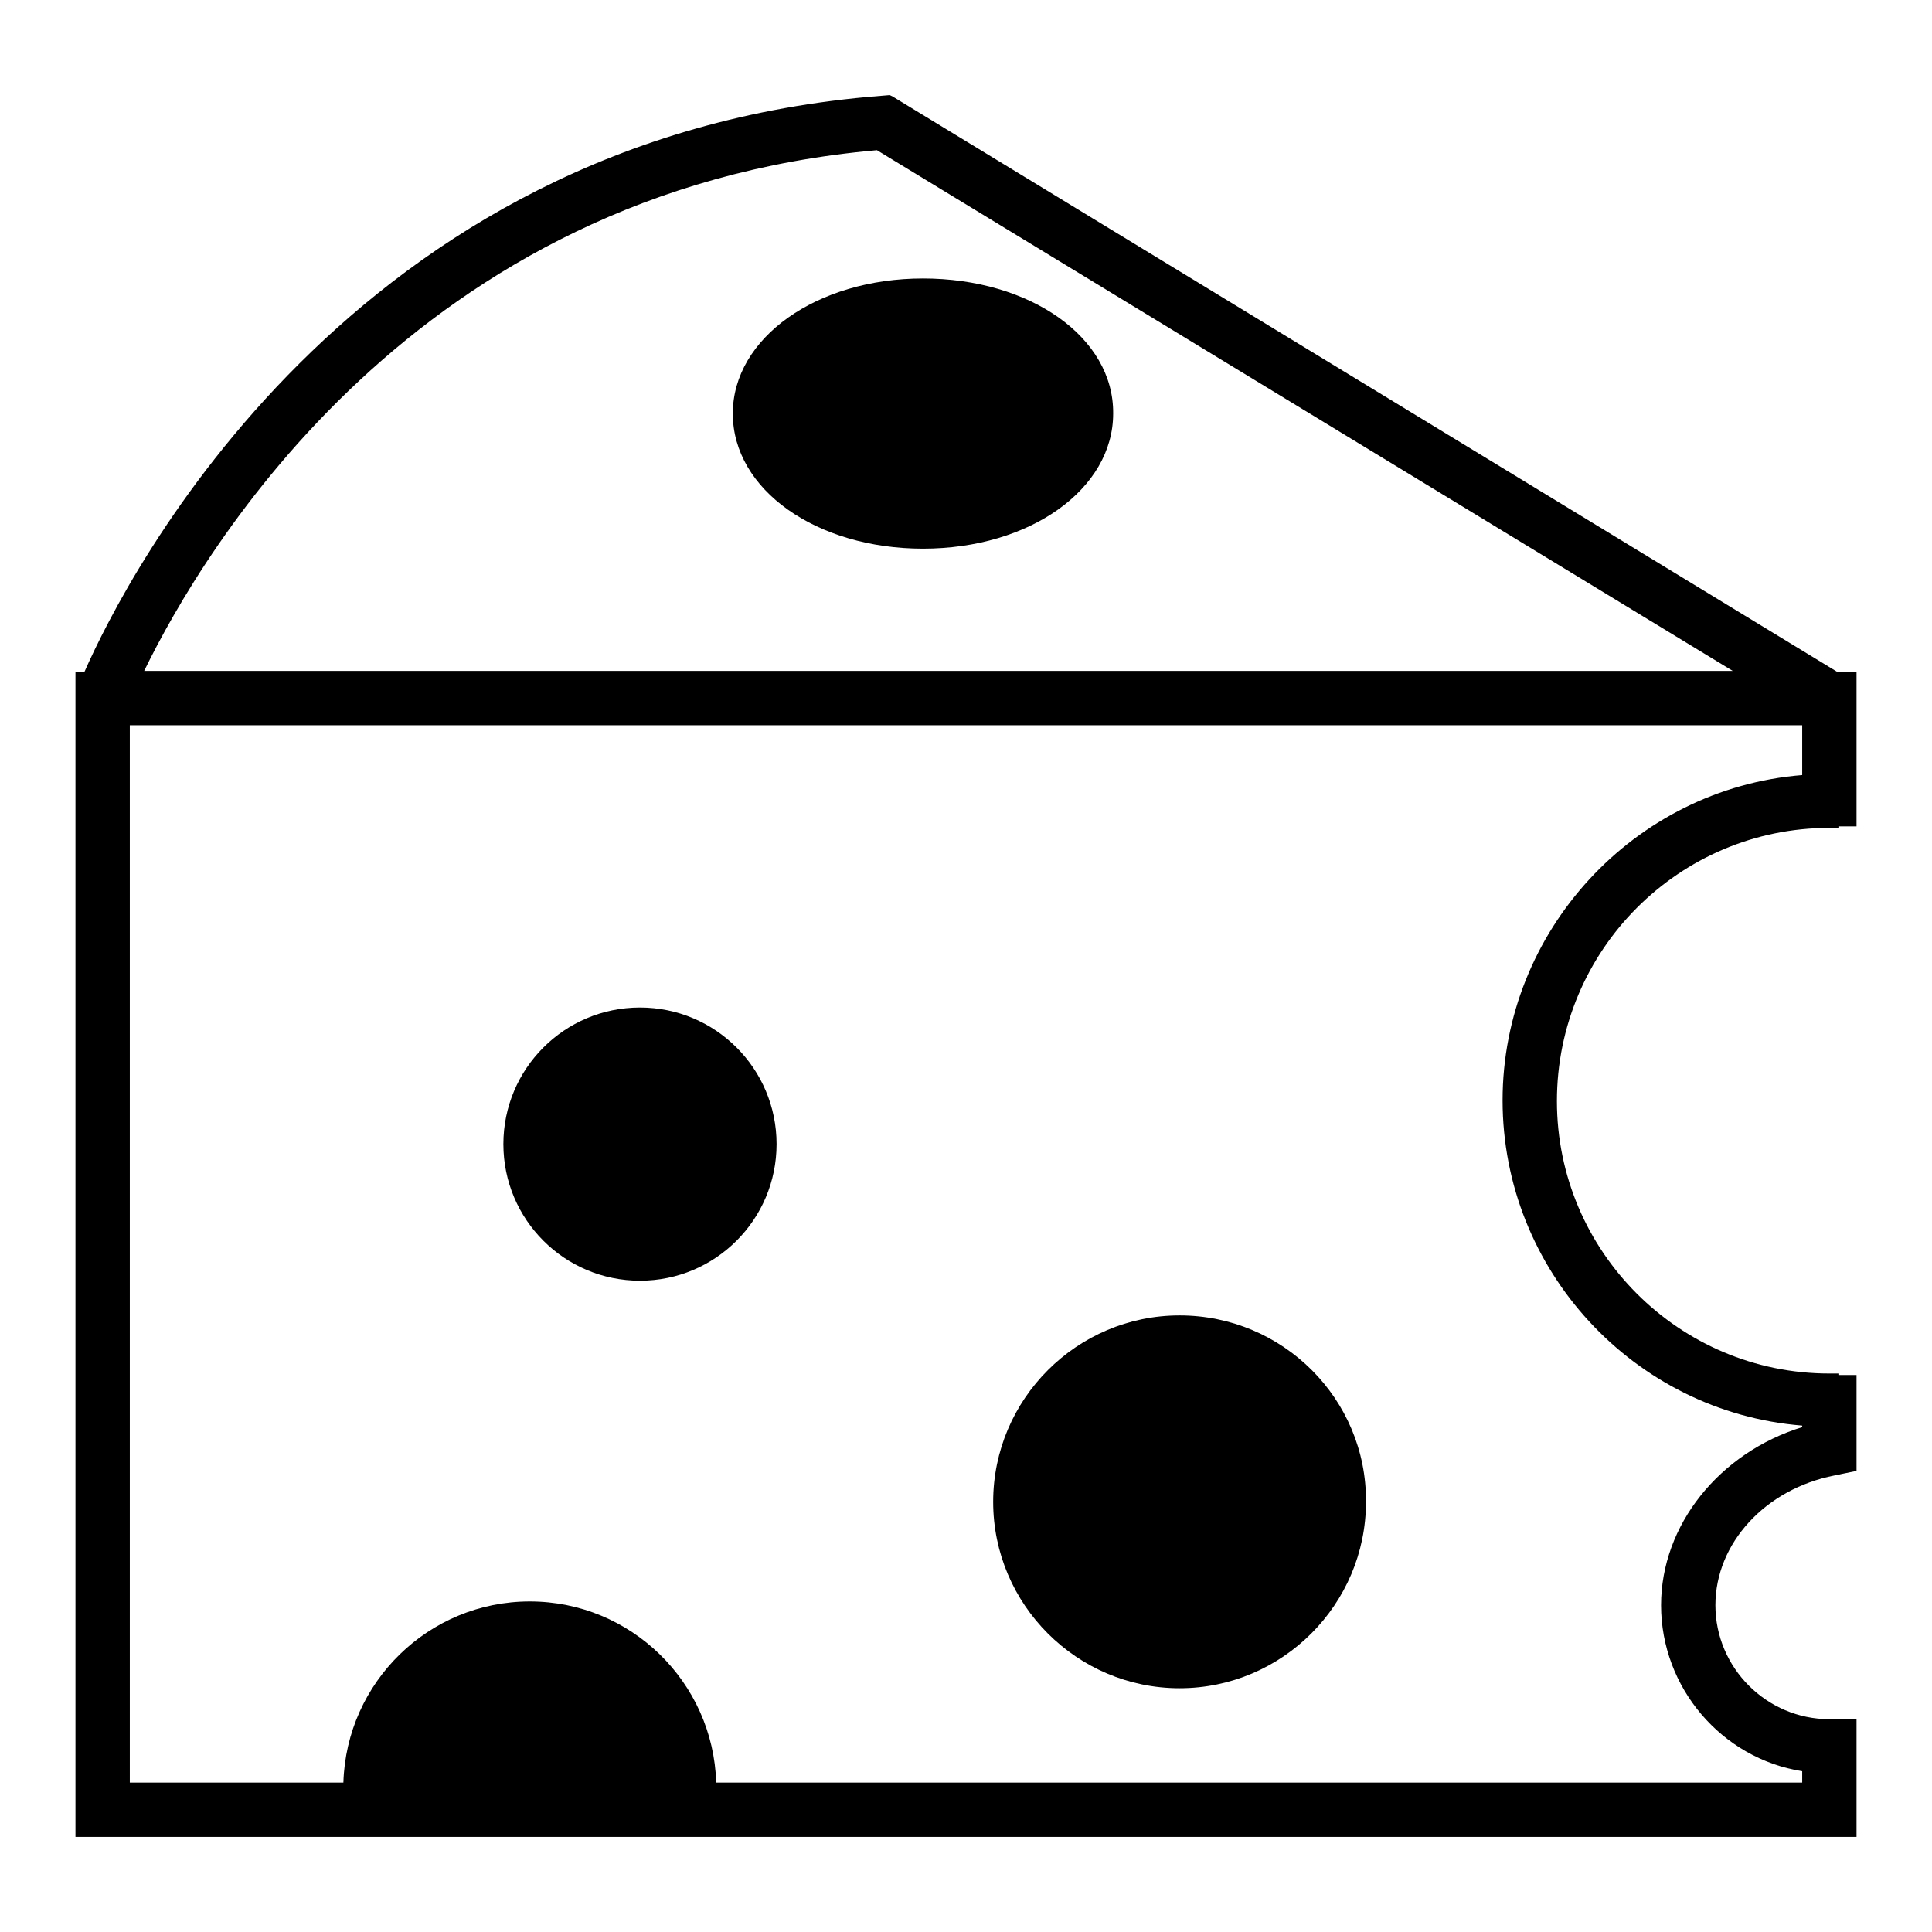
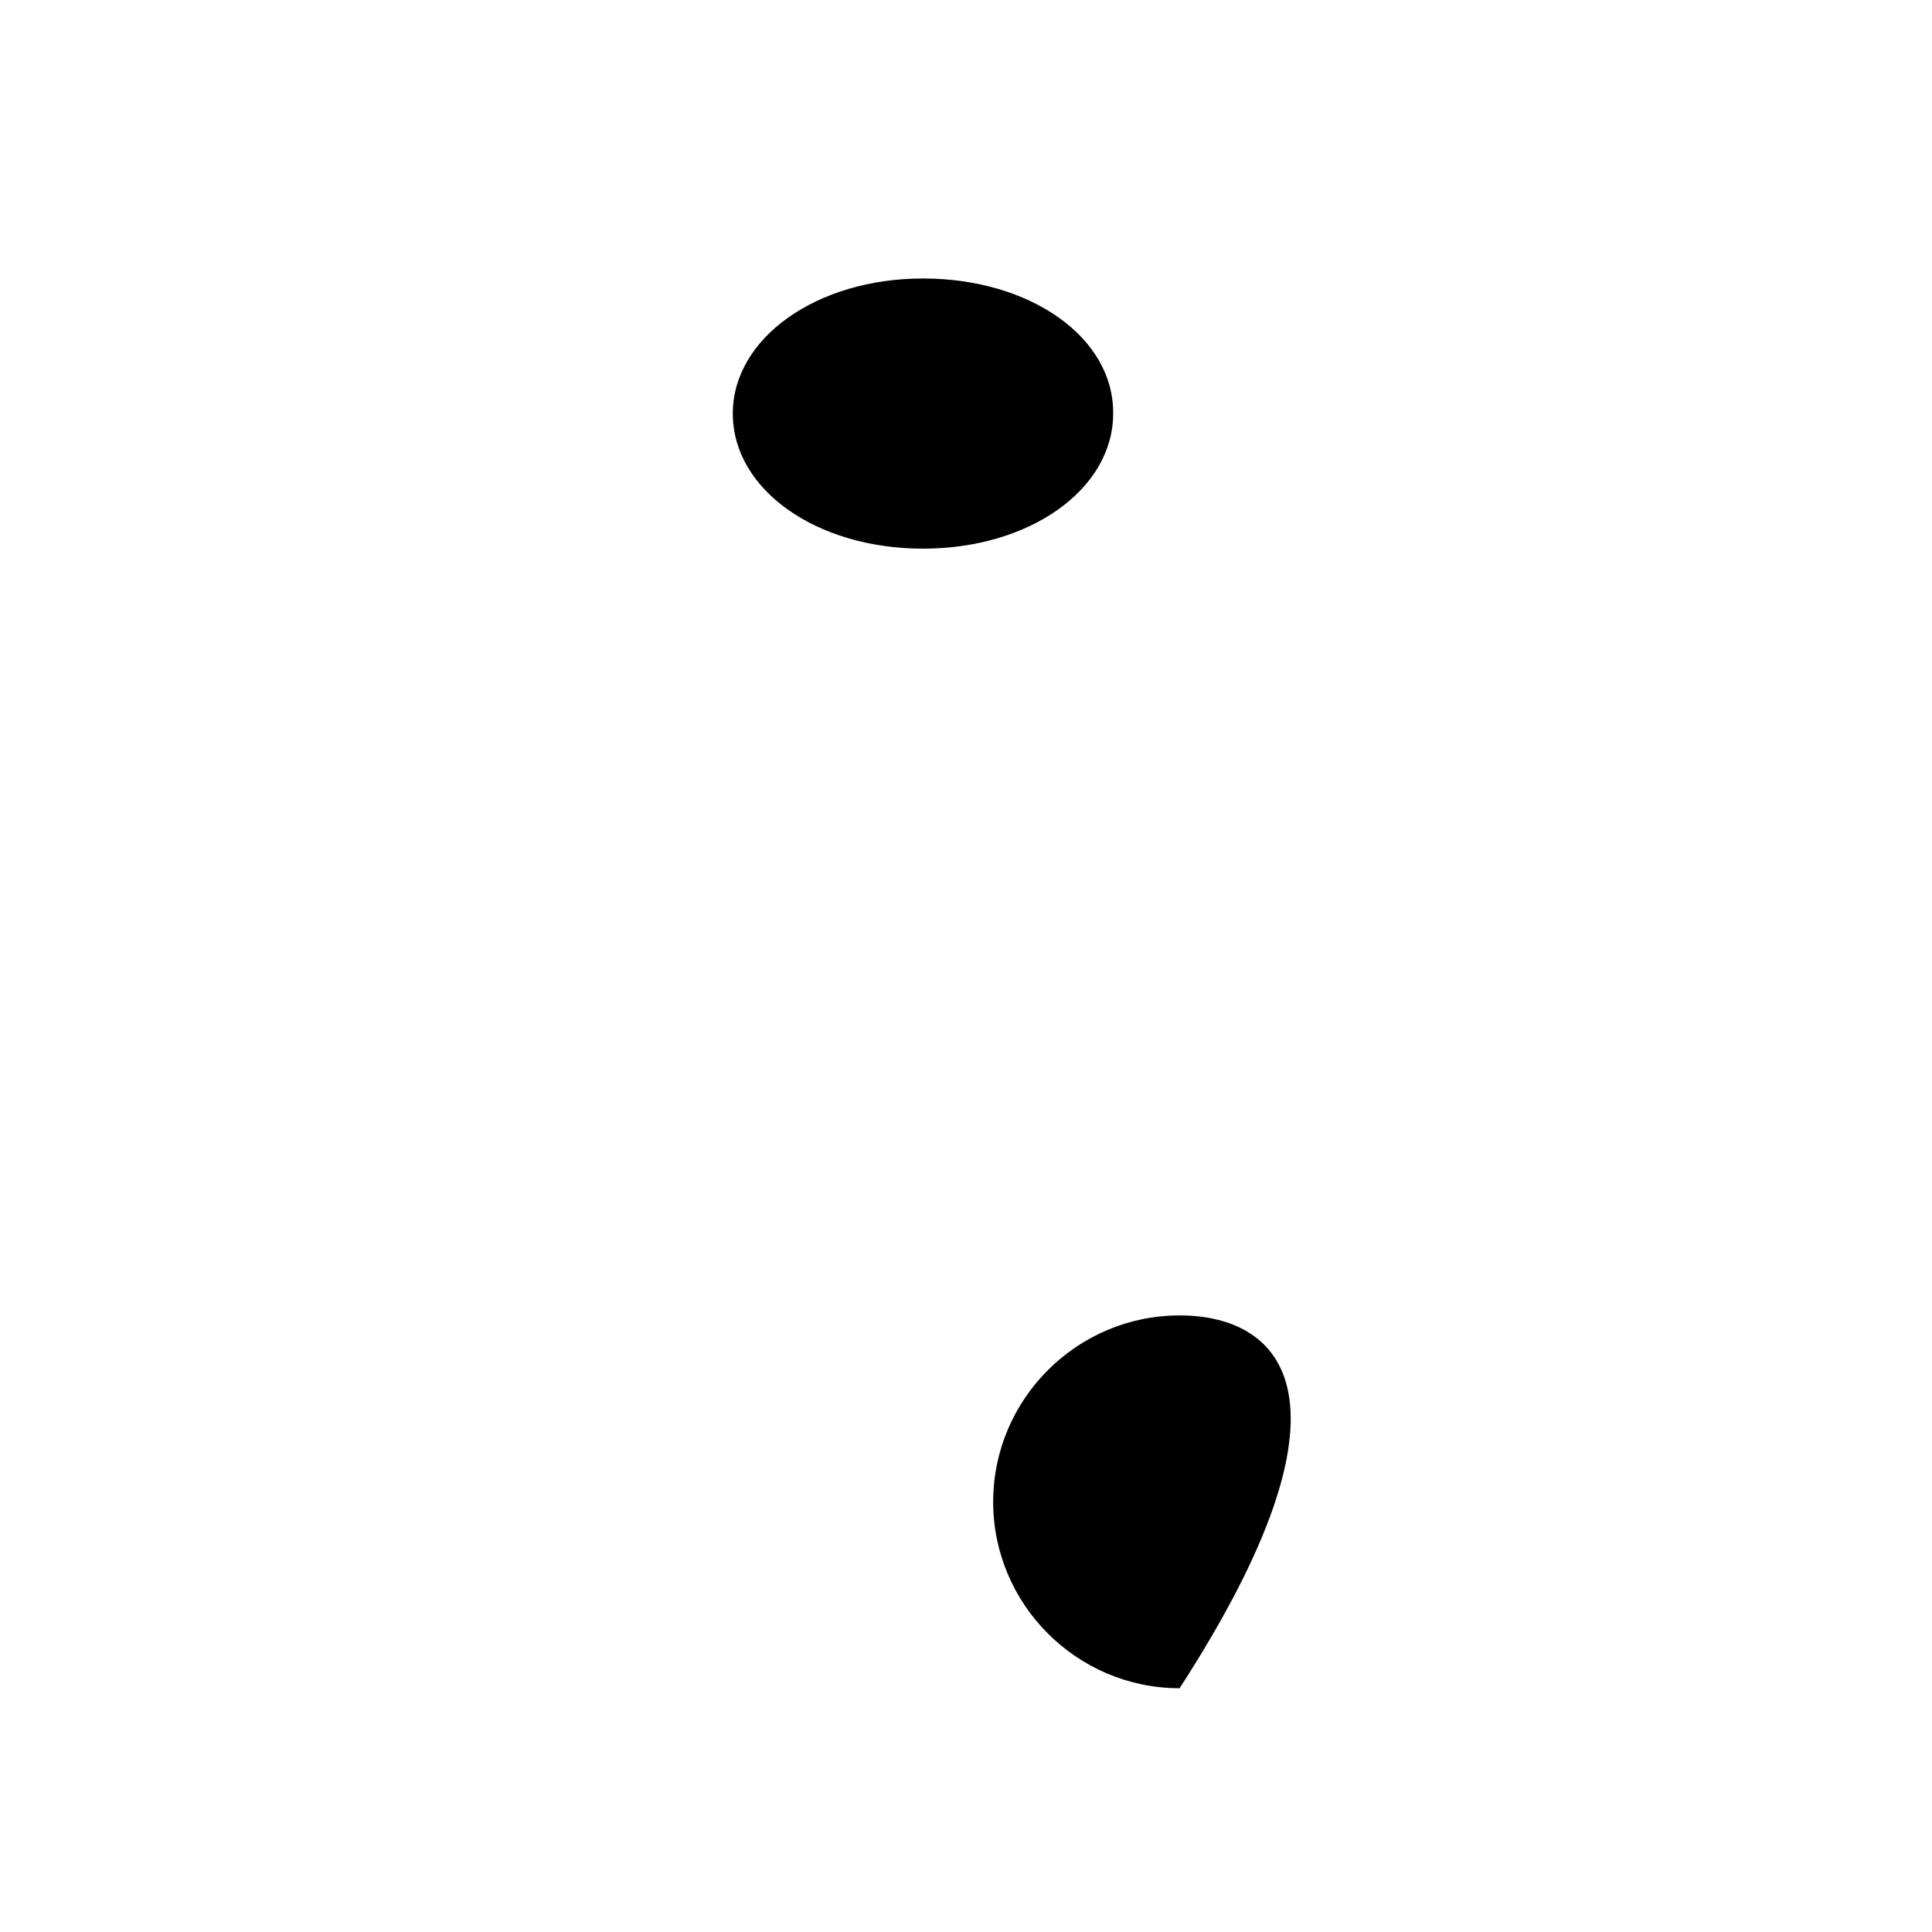
<svg xmlns="http://www.w3.org/2000/svg" version="1.1" x="0px" y="0px" viewBox="0 0 256 256" enable-background="new 0 0 256 256" xml:space="preserve">
  <g>
    <g>
      <g>
        <g>
          <g>
-             <path fill="#000000" d="M242.4,109.7h1.3v-0.2h2.3V89h-2.6L118.3,12.8l-0.4-0.2l-1.2,0.1C46.4,18.2,16.8,76.3,11.2,89H10v154.4h236v-15.6h-3.6c-8.3,0-15.1-6.8-15.1-15.1c0-8.2,6.6-15.4,15.8-17.2l2.9-0.6v-12.7h-2.3v-0.2h-1.3c-19.9,0-36.1-16.2-36.1-36.1C206.3,125.9,222.5,109.7,242.4,109.7z M116.2,19.9l113.4,69H19.1C26.9,72.9,55,25.3,116.2,19.9z M17.2,236.2V96.1h221.6v6.6c-22.3,1.8-39.7,20.7-39.7,43.1c0,22.5,17.4,41.3,39.7,43.1v0.2c-11,3.4-18.7,13-18.7,23.6c0,10.9,8,20.3,18.7,22v1.5H94.9c-0.4-13.3-11.3-24-24.7-24c-13.4,0-24.3,10.7-24.7,24" />
-           </g>
+             </g>
          <g>
-             <path fill="#000000" d="M84.8,133.5c-10,0-18.1,8.1-18.1,18.1s8.1,18.1,18.1,18.1c10,0,18.1-8.1,18.1-18.1S94.8,133.5,84.8,133.5z" />
-           </g>
+             </g>
          <g>
-             <path fill="#000000" d="M156.3,174.3c-13.6,0-24.7,11.1-24.7,24.7s11.1,24.7,24.7,24.7c13.6,0,24.7-11.1,24.7-24.7C181.1,185.4,170,174.3,156.3,174.3z" />
+             <path fill="#000000" d="M156.3,174.3c-13.6,0-24.7,11.1-24.7,24.7s11.1,24.7,24.7,24.7C181.1,185.4,170,174.3,156.3,174.3z" />
          </g>
          <g>
            <path fill="#000000" d="M122.3,36.9c-14.1,0-25.2,7.9-25.2,17.9c0,10.1,11.1,17.9,25.2,17.9c14.2,0,25.2-7.9,25.2-17.9C147.6,44.7,136.5,36.9,122.3,36.9z" />
          </g>
        </g>
      </g>
      <g />
      <g />
      <g />
      <g />
      <g />
      <g />
      <g />
      <g />
      <g />
      <g />
      <g />
      <g />
      <g />
      <g />
      <g />
    </g>
  </g>
</svg>